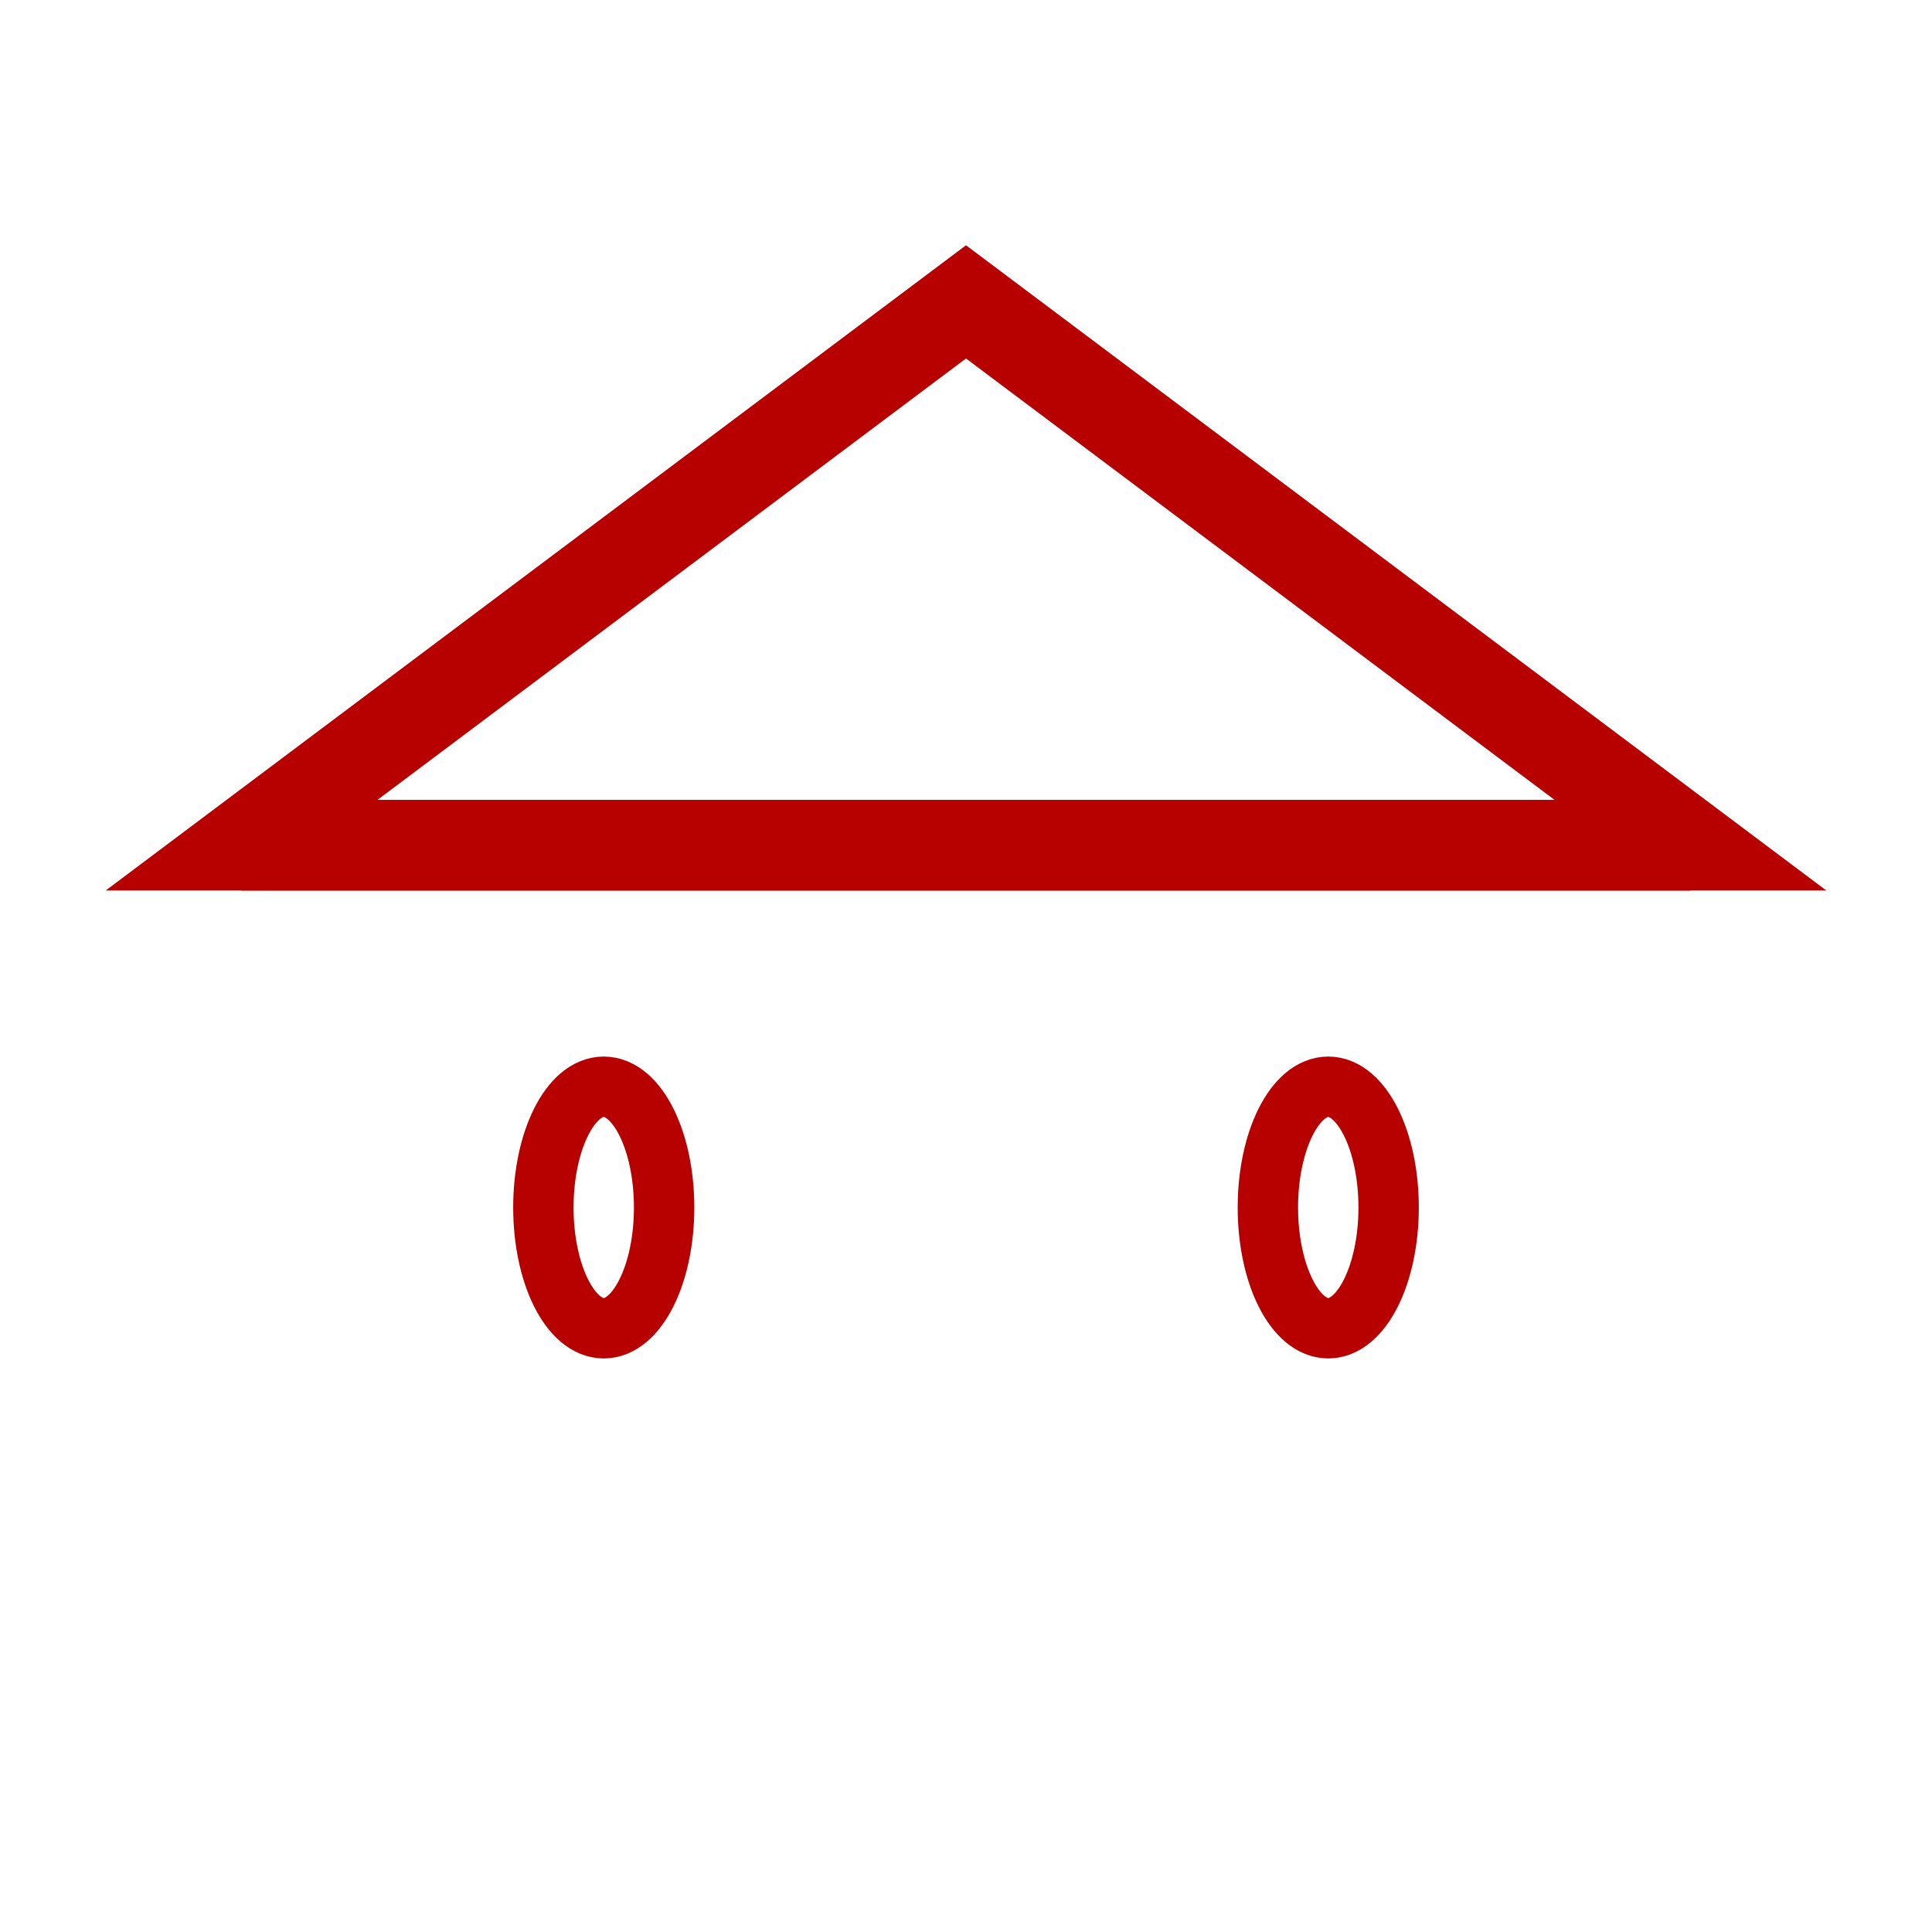
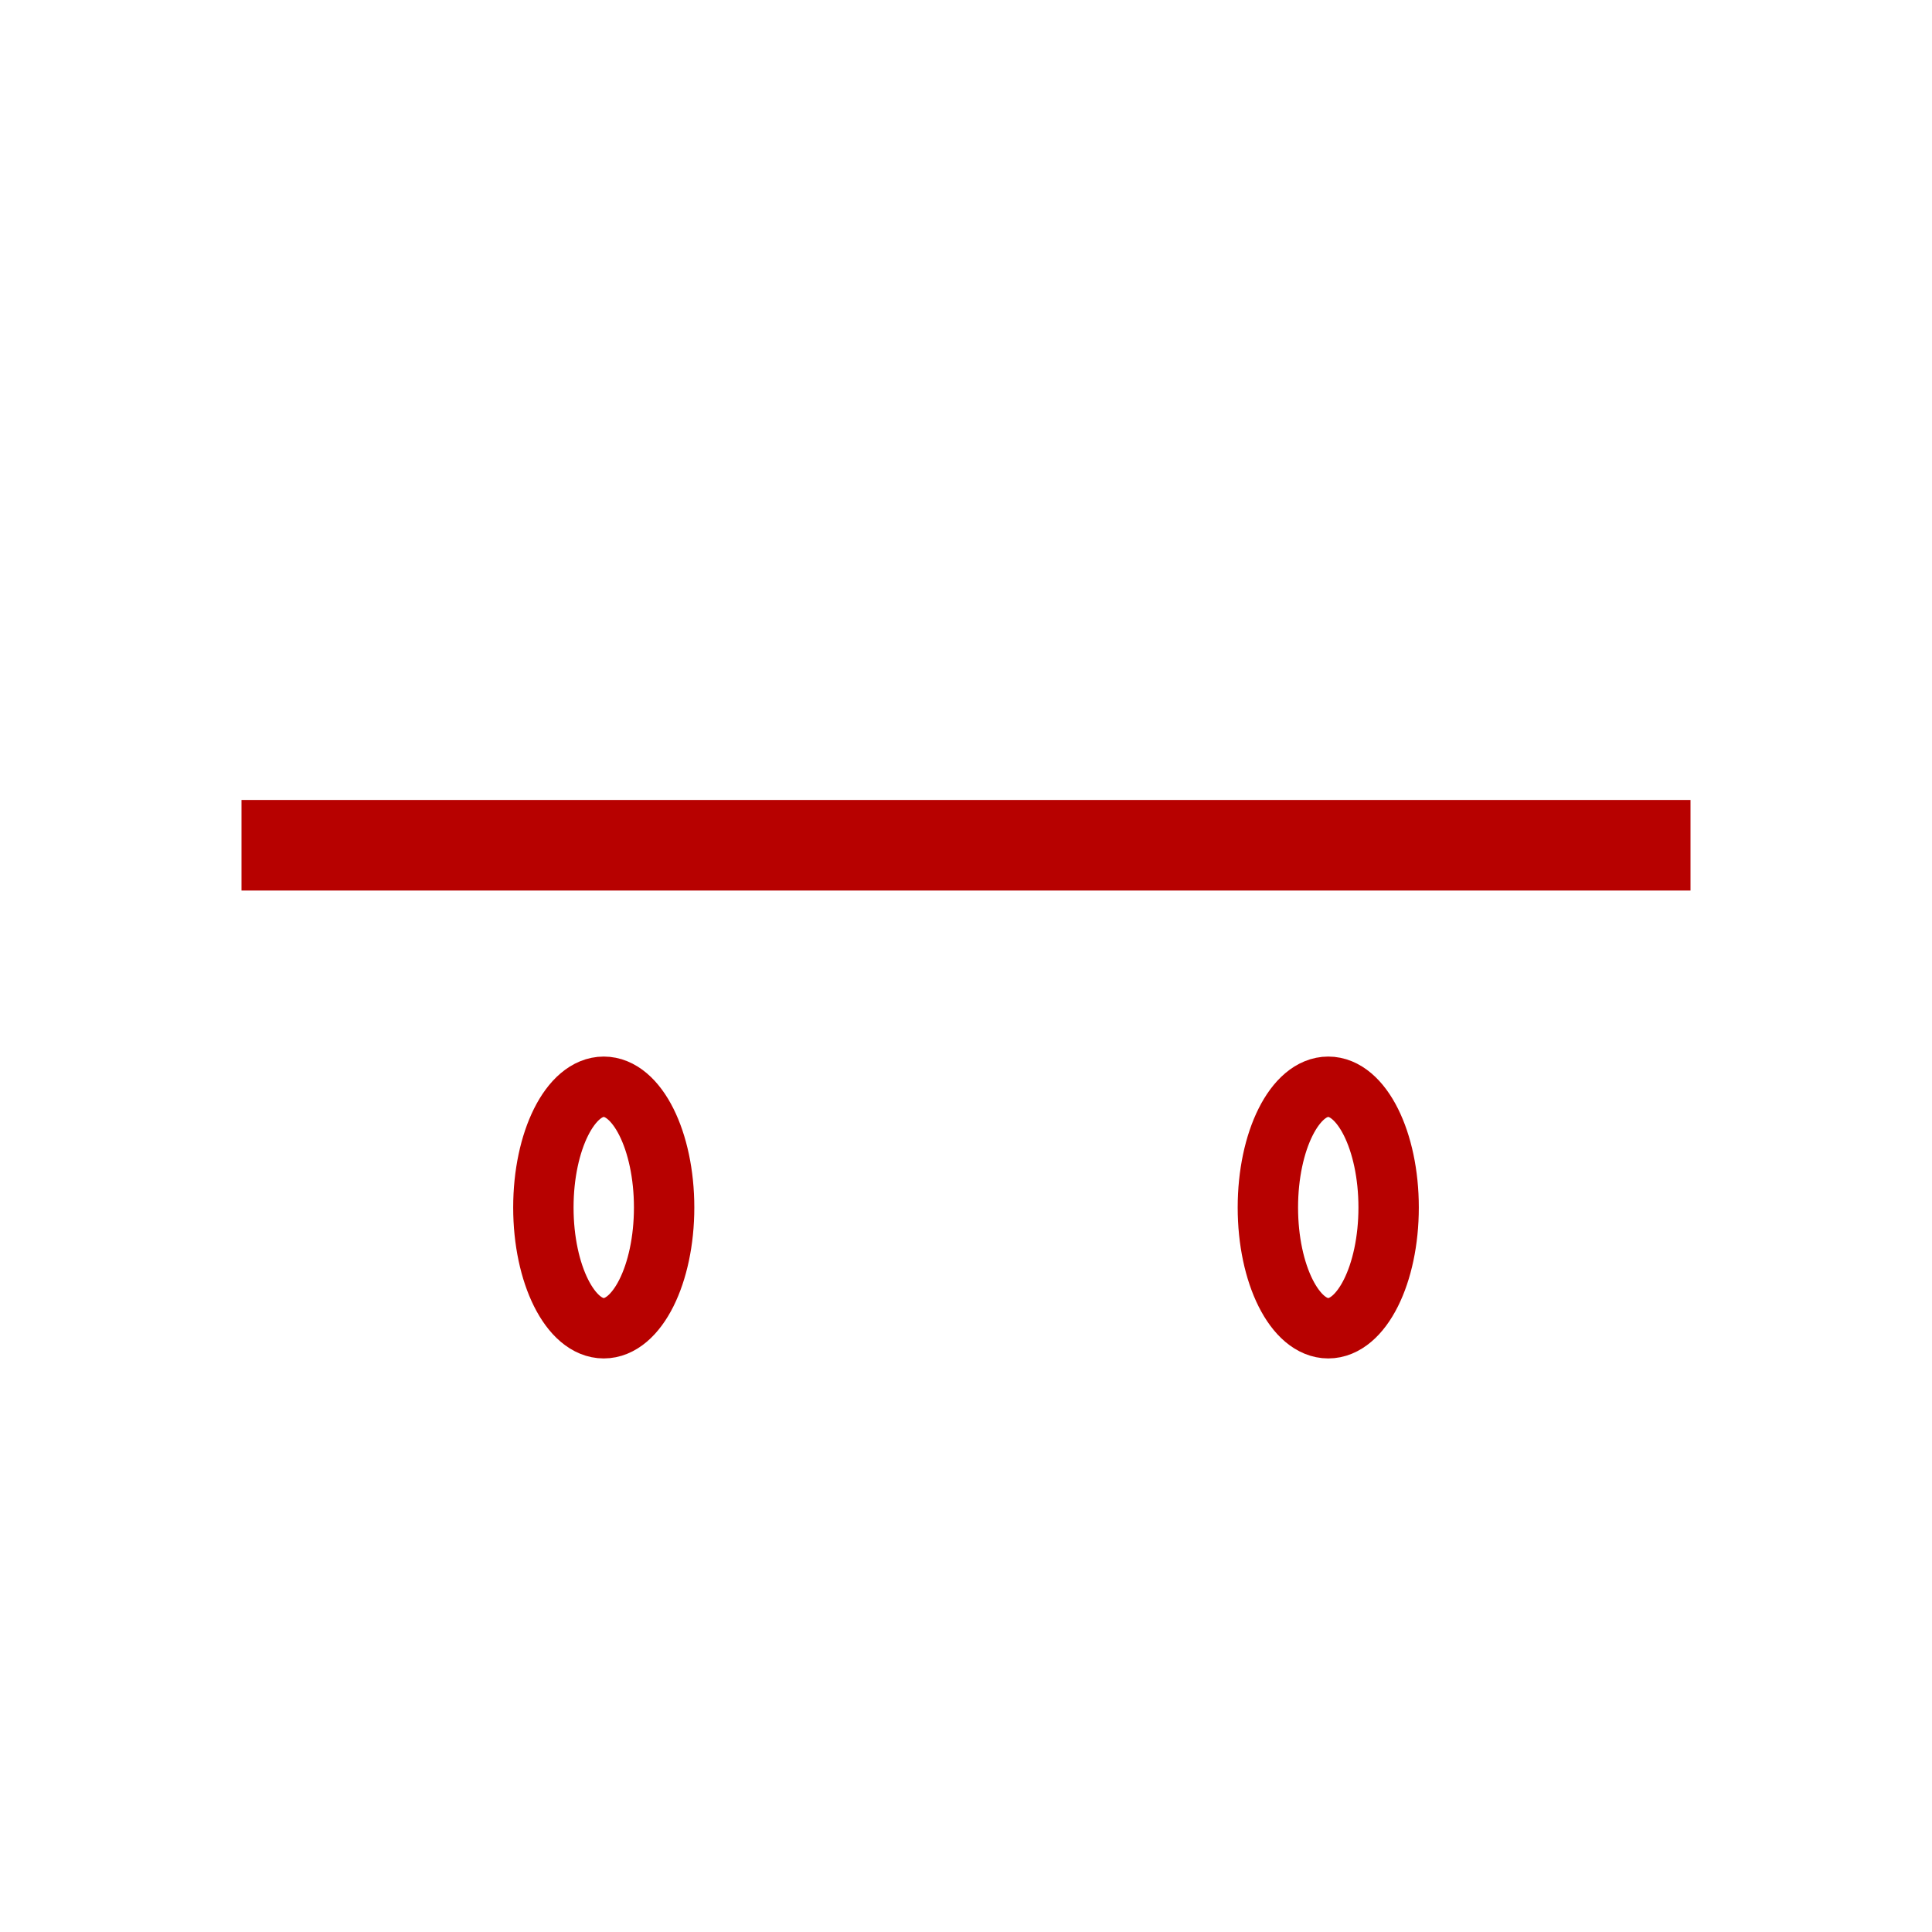
<svg xmlns="http://www.w3.org/2000/svg" baseProfile="tiny" height="64px" version="1.2" width="64px">
  <defs />
-   <polygon fill="none" points="8,28 32,10 56,28" stroke="#B70100" stroke-width="3" />
  <line stroke="#B70100" stroke-width="3" x1="8" x2="56" y1="28" y2="28" />
  <ellipse cx="20" cy="40" fill="none" rx="2" ry="4" stroke="#B70100" stroke-width="2" />
  <ellipse cx="44" cy="40" fill="none" rx="2" ry="4" stroke="#B70100" stroke-width="2" />
</svg>